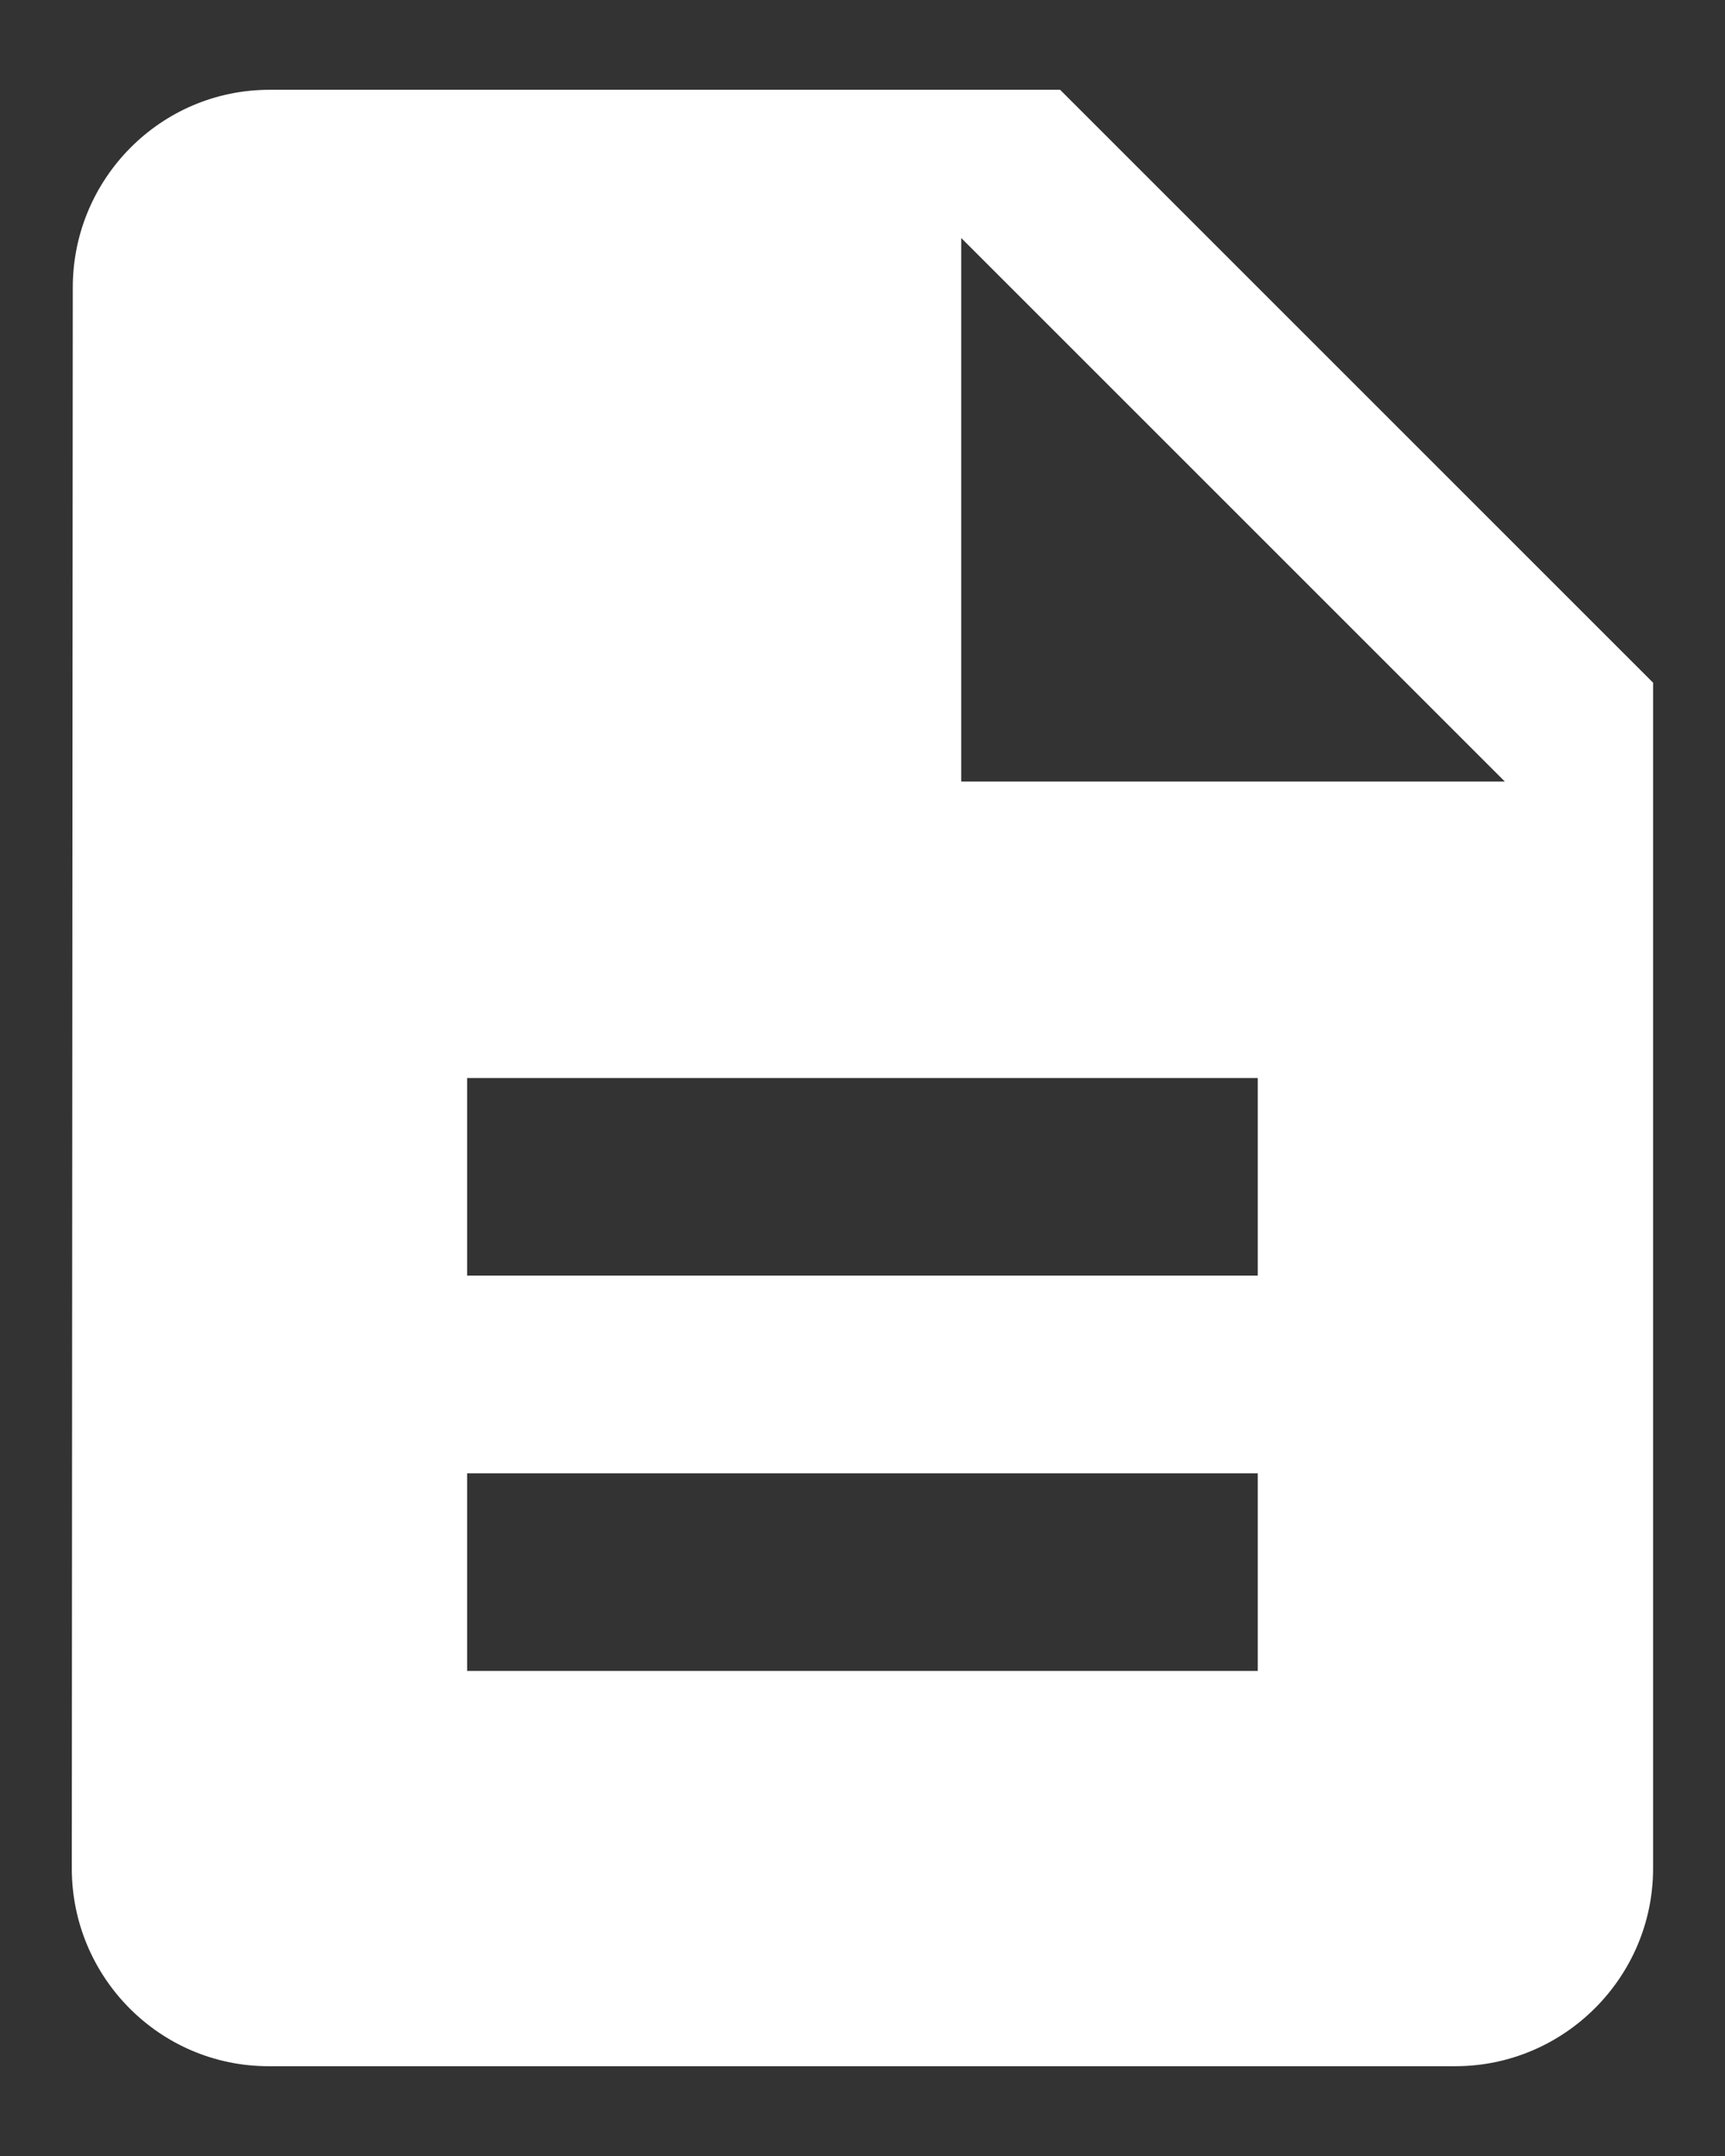
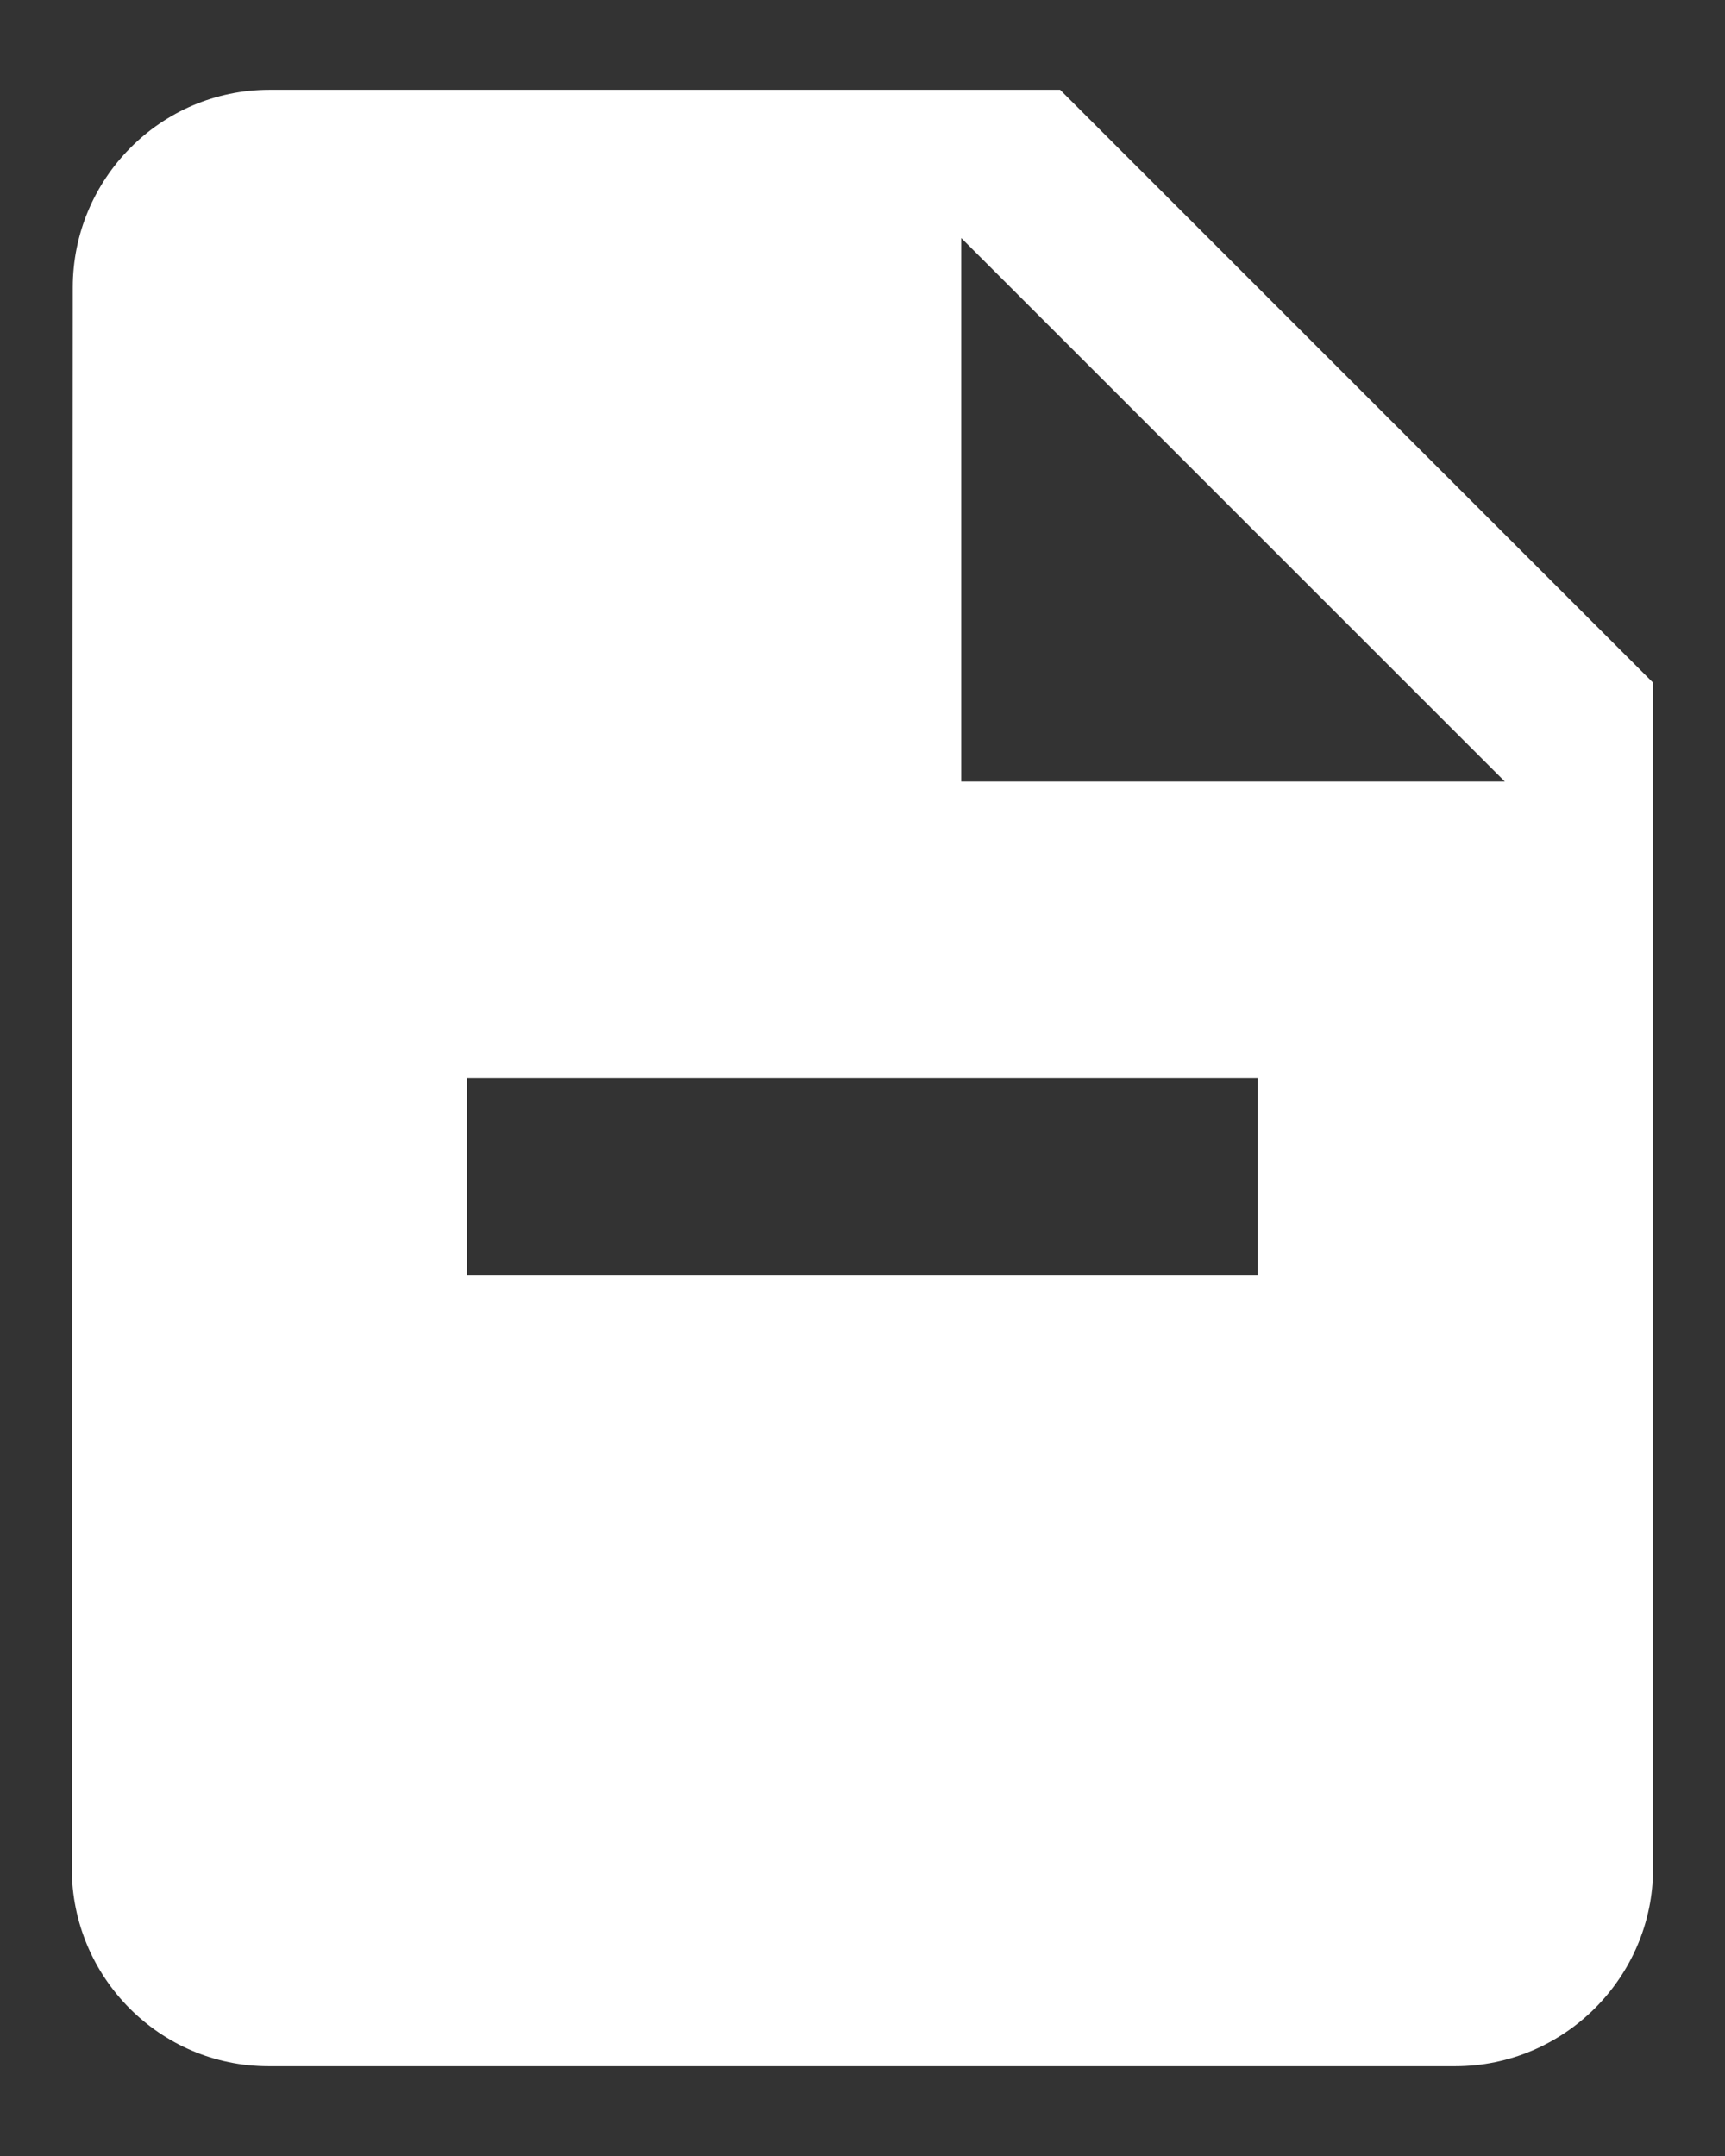
<svg xmlns="http://www.w3.org/2000/svg" width="16" height="20" viewBox="0 0 16 20" fill="none">
  <rect x="0" y="0" width="16" height="20" fill="#333333" stroke="none" />
-   <path d="M9.833 0.833H2.499C1.491 0.833 0.675 1.658 0.675 2.667L0.666 17.333C0.666 18.342 1.482 19.167 2.49 19.167H13.499C14.508 19.167 15.333 18.342 15.333 17.333V6.333L9.833 0.833ZM11.666 15.5H4.333V13.667H11.666V15.5ZM11.666 11.833H4.333V10H11.666V11.833ZM8.916 7.25V2.208L13.958 7.25H8.916Z" fill="white" />
+   <path d="M9.833 0.833H2.499C1.491 0.833 0.675 1.658 0.675 2.667L0.666 17.333C0.666 18.342 1.482 19.167 2.49 19.167H13.499C14.508 19.167 15.333 18.342 15.333 17.333V6.333L9.833 0.833ZM11.666 15.5V13.667H11.666V15.5ZM11.666 11.833H4.333V10H11.666V11.833ZM8.916 7.25V2.208L13.958 7.25H8.916Z" fill="white" />
</svg>